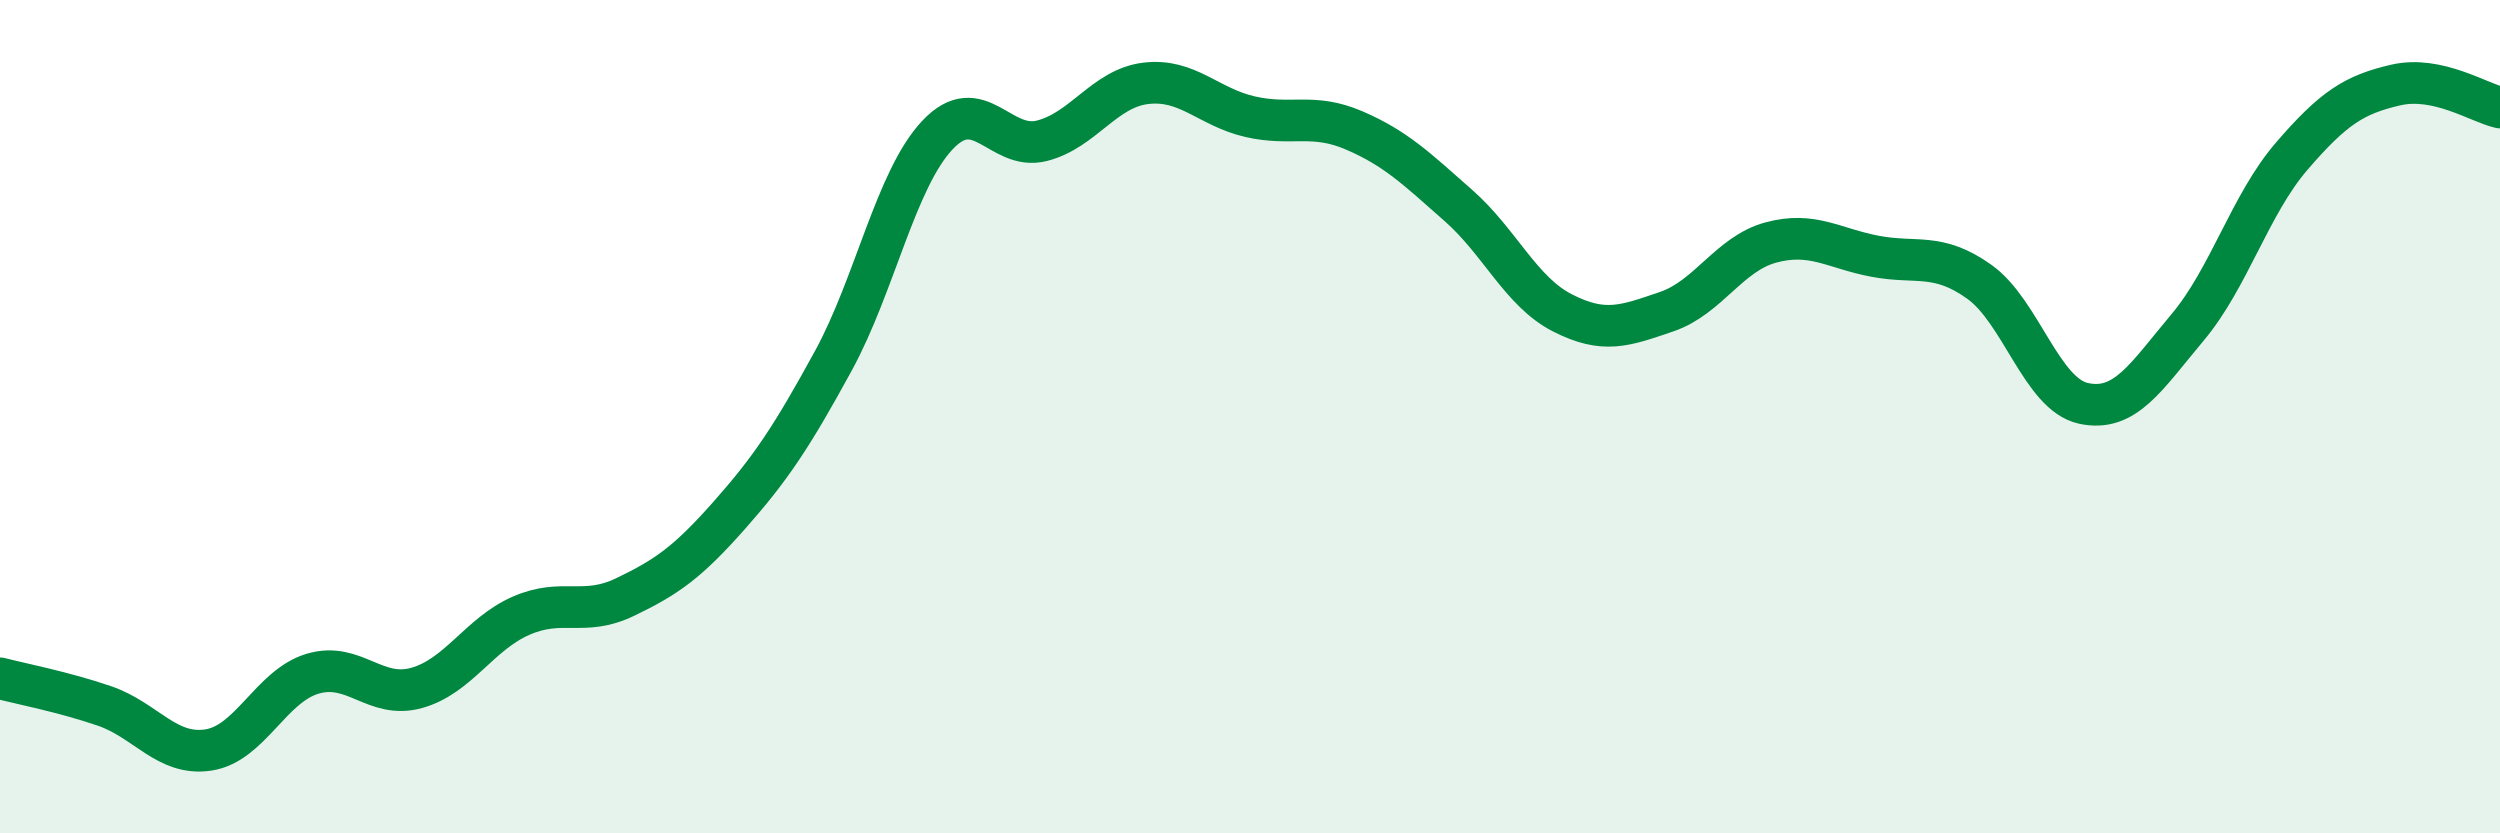
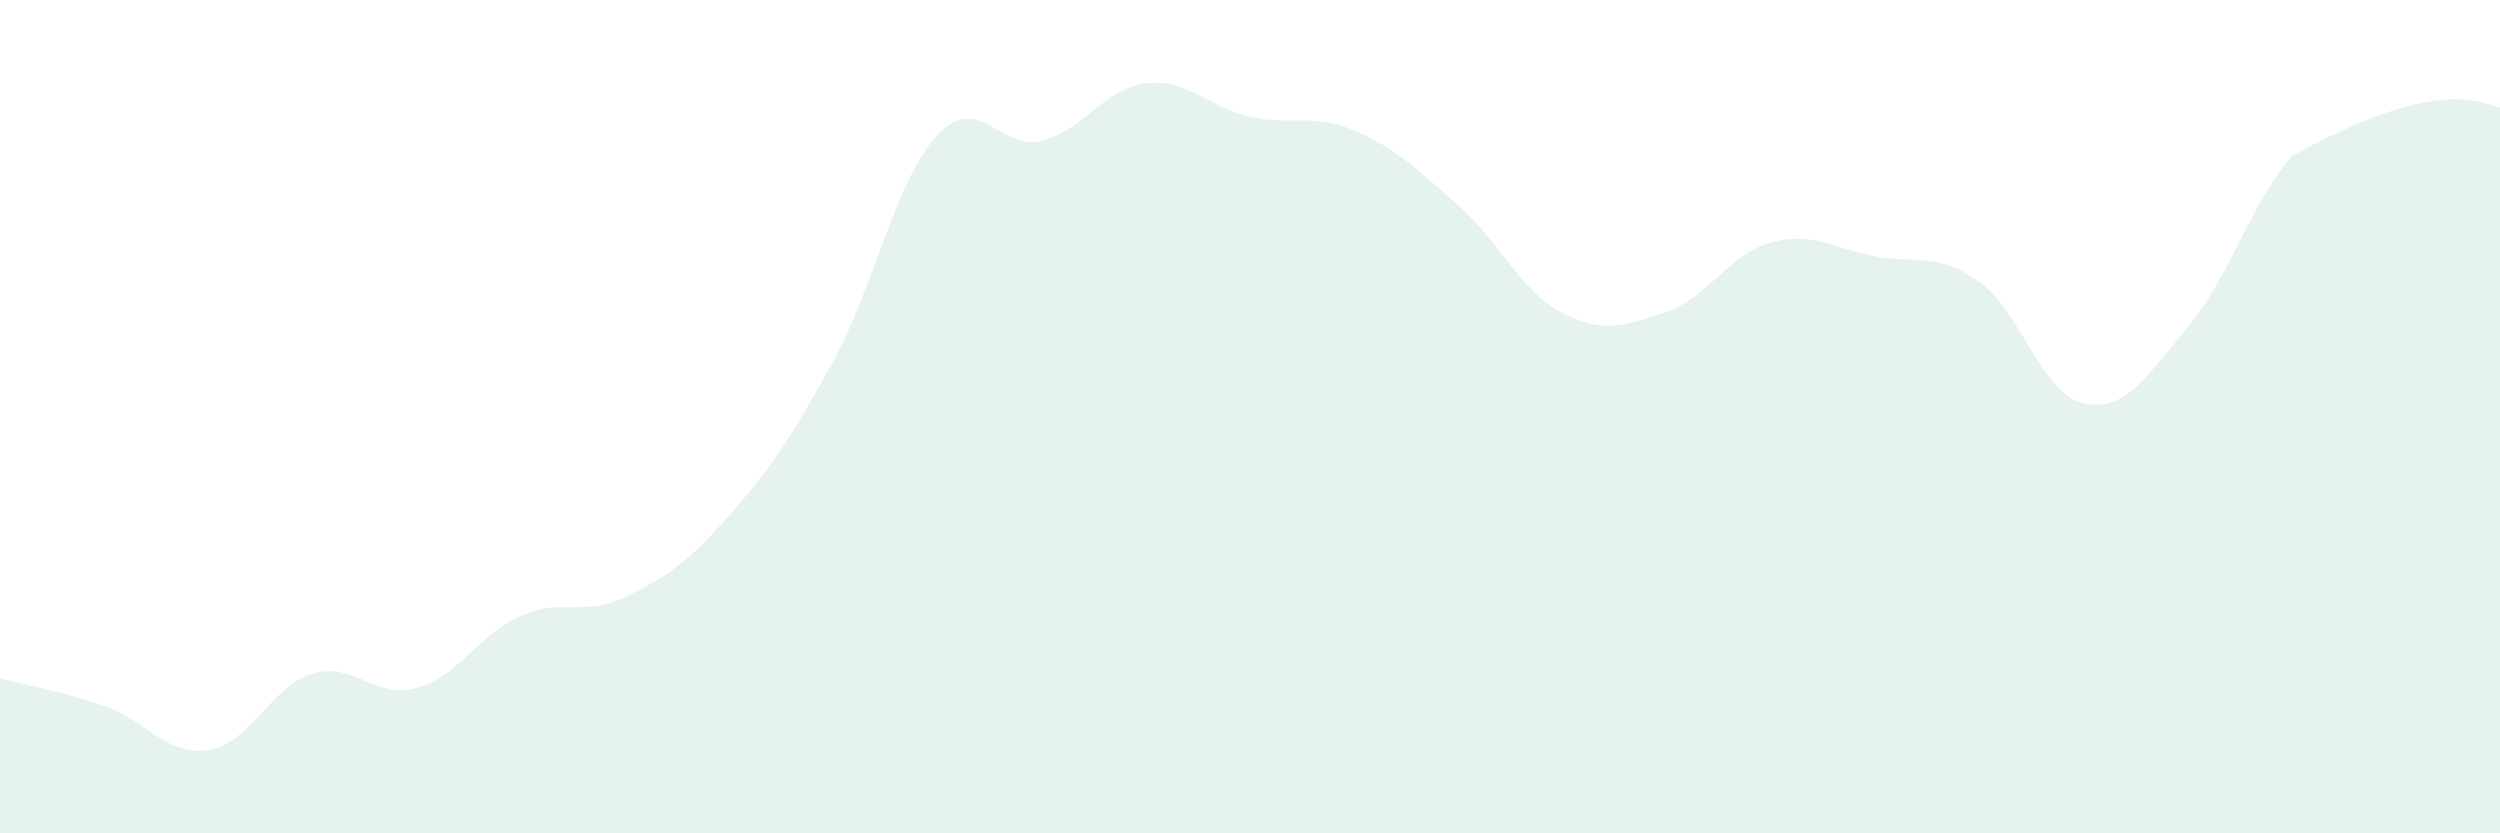
<svg xmlns="http://www.w3.org/2000/svg" width="60" height="20" viewBox="0 0 60 20">
-   <path d="M 0,16.28 C 0.5,16.41 1.5,16.6 2.5,16.94 C 3.5,17.28 4,18.15 5,18 C 6,17.85 6.5,16.47 7.5,16.17 C 8.5,15.87 9,16.79 10,16.51 C 11,16.23 11.5,15.22 12.5,14.78 C 13.5,14.34 14,14.81 15,14.33 C 16,13.85 16.5,13.5 17.5,12.37 C 18.5,11.24 19,10.49 20,8.66 C 21,6.83 21.5,4.3 22.5,3.24 C 23.5,2.18 24,3.63 25,3.38 C 26,3.13 26.5,2.12 27.5,2 C 28.5,1.88 29,2.57 30,2.8 C 31,3.03 31.5,2.7 32.5,3.13 C 33.5,3.56 34,4.05 35,4.93 C 36,5.81 36.5,7 37.5,7.51 C 38.5,8.02 39,7.82 40,7.48 C 41,7.14 41.5,6.09 42.5,5.82 C 43.5,5.55 44,5.96 45,6.15 C 46,6.34 46.5,6.05 47.5,6.76 C 48.5,7.47 49,9.46 50,9.68 C 51,9.9 51.5,9.05 52.5,7.86 C 53.5,6.67 54,4.91 55,3.75 C 56,2.59 56.5,2.27 57.5,2.04 C 58.5,1.81 59.5,2.47 60,2.58L60 20L0 20Z" fill="#008740" opacity="0.1" stroke-linecap="round" stroke-linejoin="round" />
-   <path d="M 0,16.28 C 0.5,16.41 1.5,16.6 2.5,16.94 C 3.5,17.28 4,18.15 5,18 C 6,17.85 6.5,16.47 7.5,16.17 C 8.5,15.87 9,16.79 10,16.51 C 11,16.23 11.5,15.22 12.5,14.78 C 13.5,14.34 14,14.81 15,14.33 C 16,13.85 16.5,13.5 17.5,12.37 C 18.5,11.24 19,10.49 20,8.66 C 21,6.83 21.5,4.3 22.5,3.24 C 23.5,2.18 24,3.63 25,3.38 C 26,3.13 26.5,2.12 27.5,2 C 28.5,1.88 29,2.57 30,2.8 C 31,3.03 31.5,2.7 32.5,3.13 C 33.5,3.56 34,4.05 35,4.93 C 36,5.81 36.5,7 37.5,7.51 C 38.5,8.02 39,7.82 40,7.48 C 41,7.14 41.5,6.09 42.5,5.82 C 43.5,5.55 44,5.96 45,6.15 C 46,6.34 46.5,6.05 47.5,6.76 C 48.5,7.47 49,9.46 50,9.68 C 51,9.9 51.5,9.05 52.5,7.86 C 53.5,6.67 54,4.91 55,3.75 C 56,2.59 56.5,2.27 57.5,2.04 C 58.5,1.81 59.5,2.47 60,2.58" stroke="#008740" stroke-width="1" fill="none" stroke-linecap="round" stroke-linejoin="round" />
+   <path d="M 0,16.28 C 0.5,16.41 1.5,16.6 2.5,16.94 C 3.5,17.28 4,18.15 5,18 C 6,17.85 6.5,16.47 7.5,16.17 C 8.5,15.87 9,16.79 10,16.51 C 11,16.23 11.5,15.22 12.5,14.78 C 13.5,14.34 14,14.81 15,14.33 C 16,13.85 16.5,13.5 17.5,12.37 C 18.5,11.24 19,10.49 20,8.66 C 21,6.83 21.5,4.3 22.5,3.24 C 23.5,2.18 24,3.63 25,3.38 C 26,3.13 26.5,2.12 27.5,2 C 28.5,1.88 29,2.57 30,2.8 C 31,3.03 31.5,2.7 32.5,3.13 C 33.5,3.56 34,4.05 35,4.93 C 36,5.81 36.5,7 37.5,7.51 C 38.5,8.02 39,7.82 40,7.48 C 41,7.14 41.5,6.09 42.5,5.82 C 43.5,5.55 44,5.96 45,6.15 C 46,6.34 46.5,6.05 47.5,6.76 C 48.5,7.47 49,9.46 50,9.68 C 51,9.9 51.5,9.05 52.5,7.86 C 53.5,6.67 54,4.91 55,3.75 C 58.5,1.81 59.5,2.47 60,2.58L60 20L0 20Z" fill="#008740" opacity="0.1" stroke-linecap="round" stroke-linejoin="round" />
</svg>